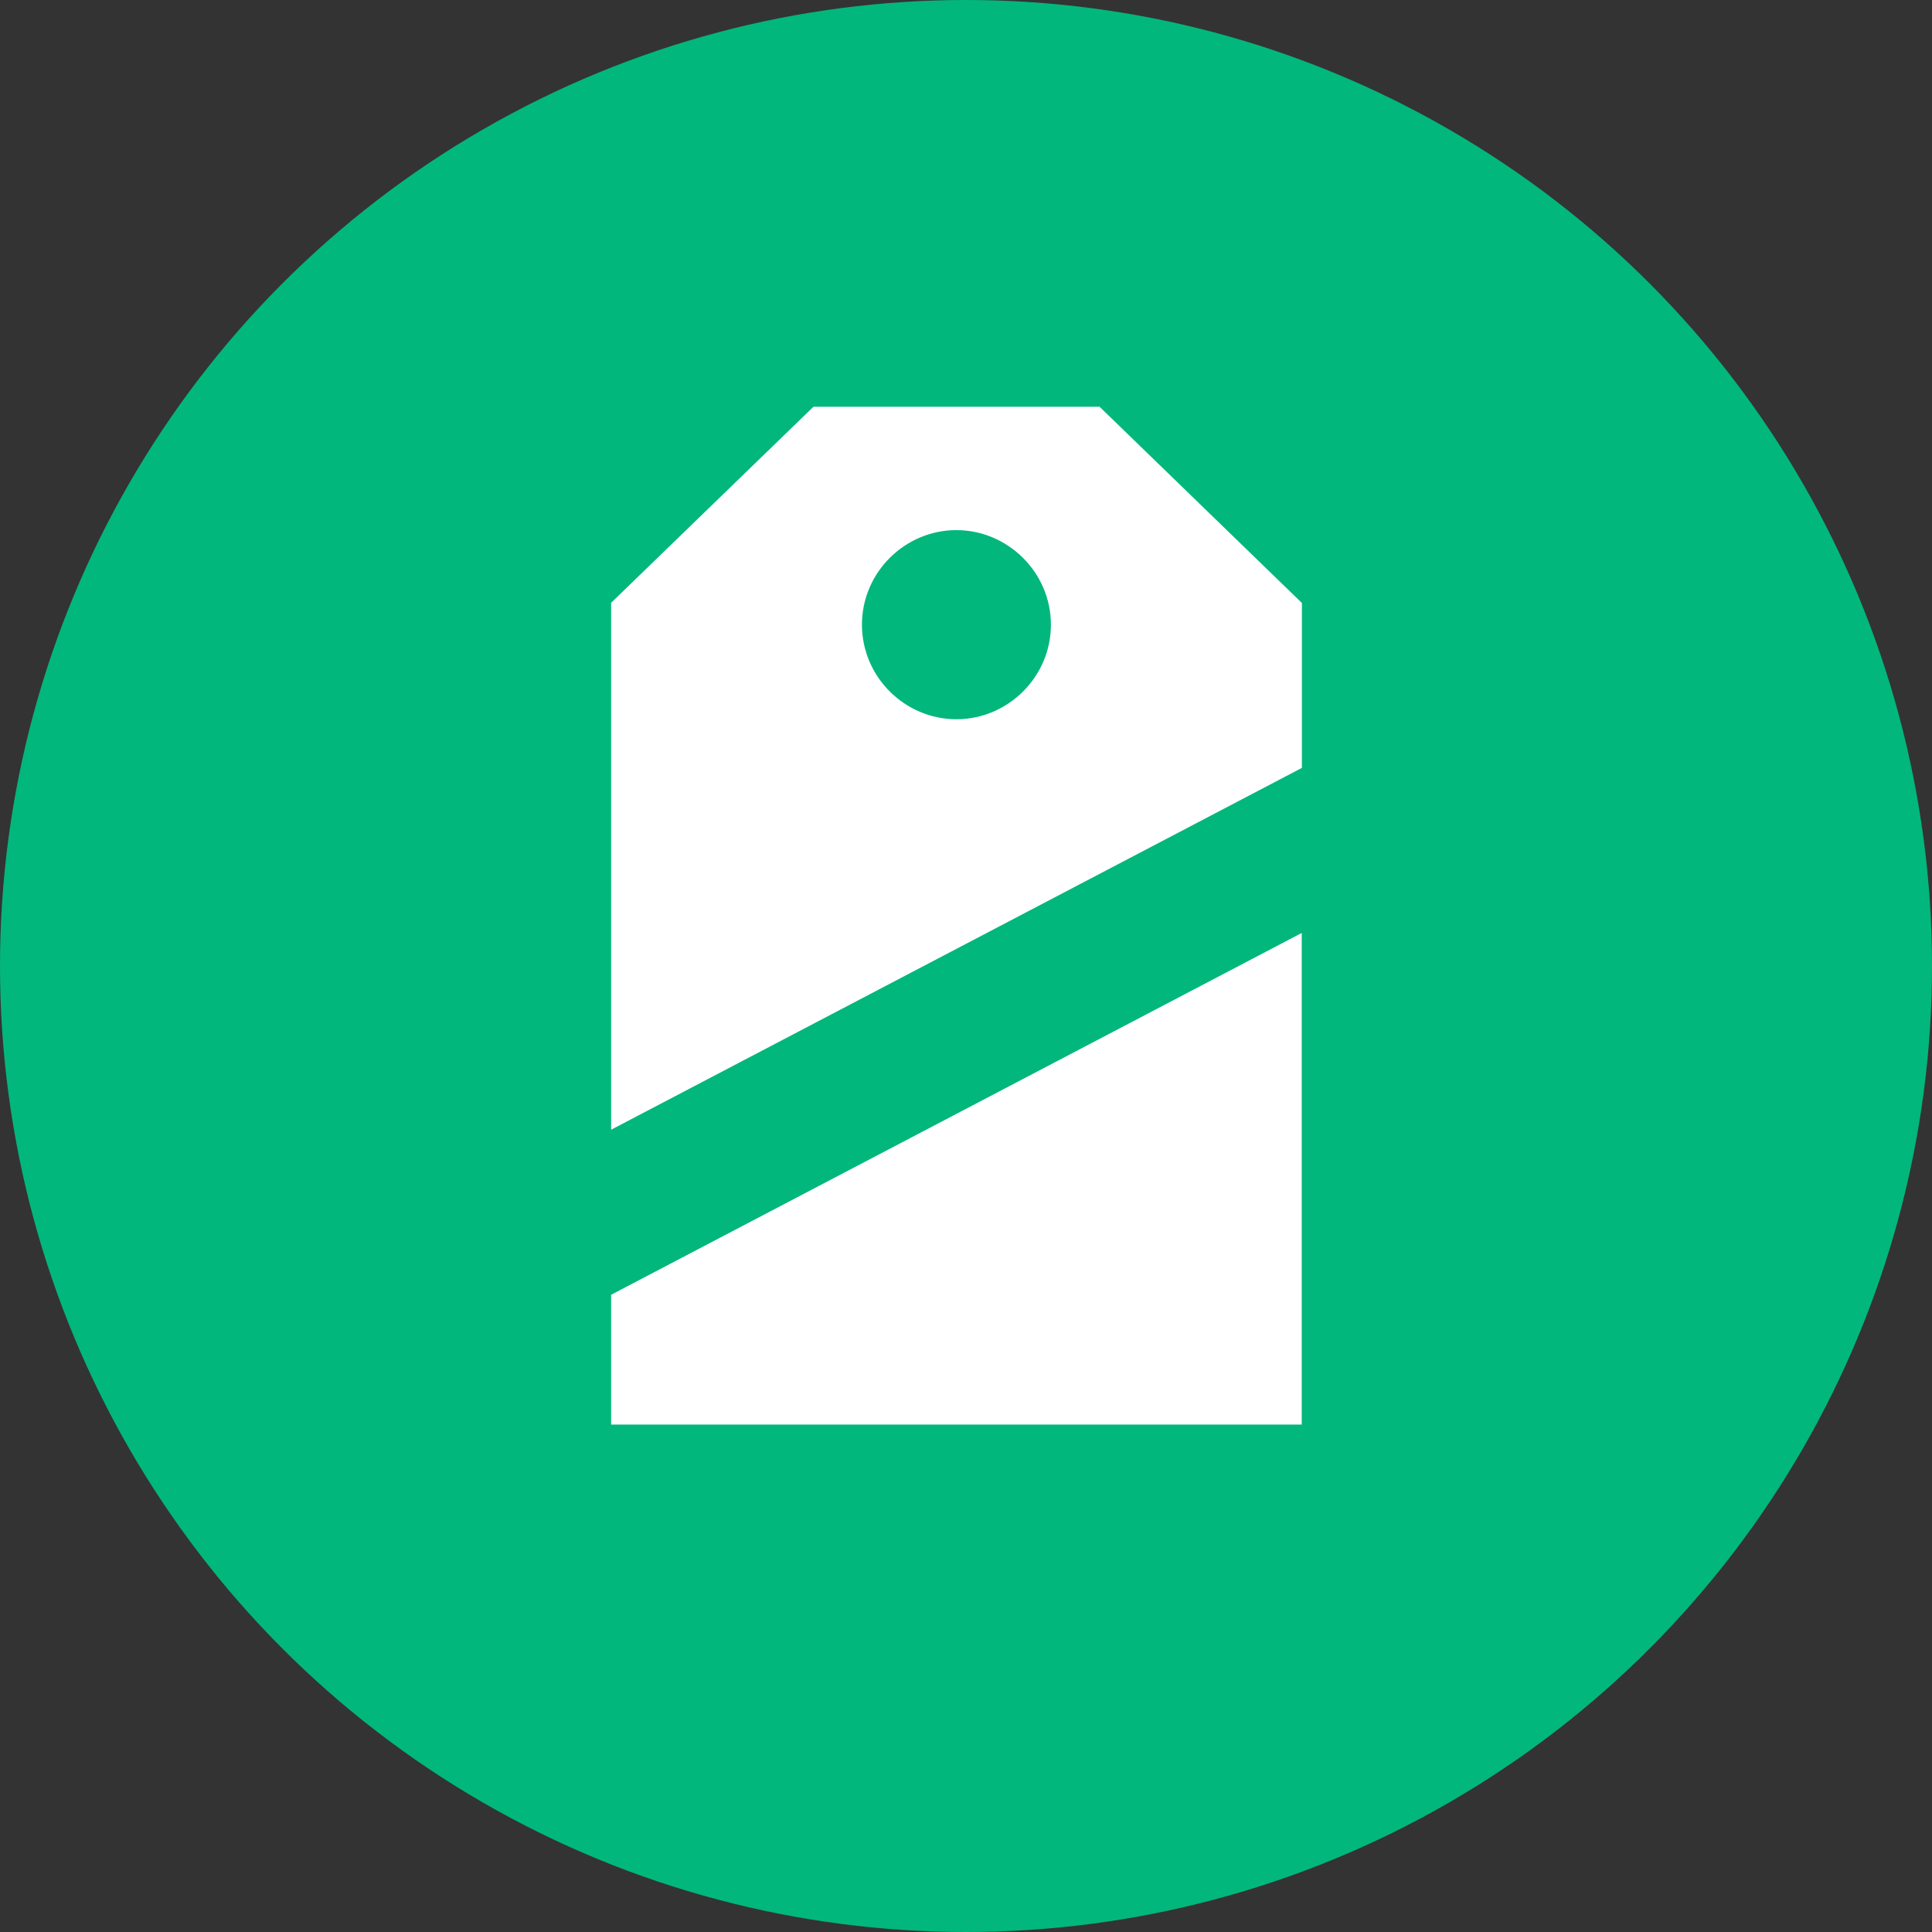
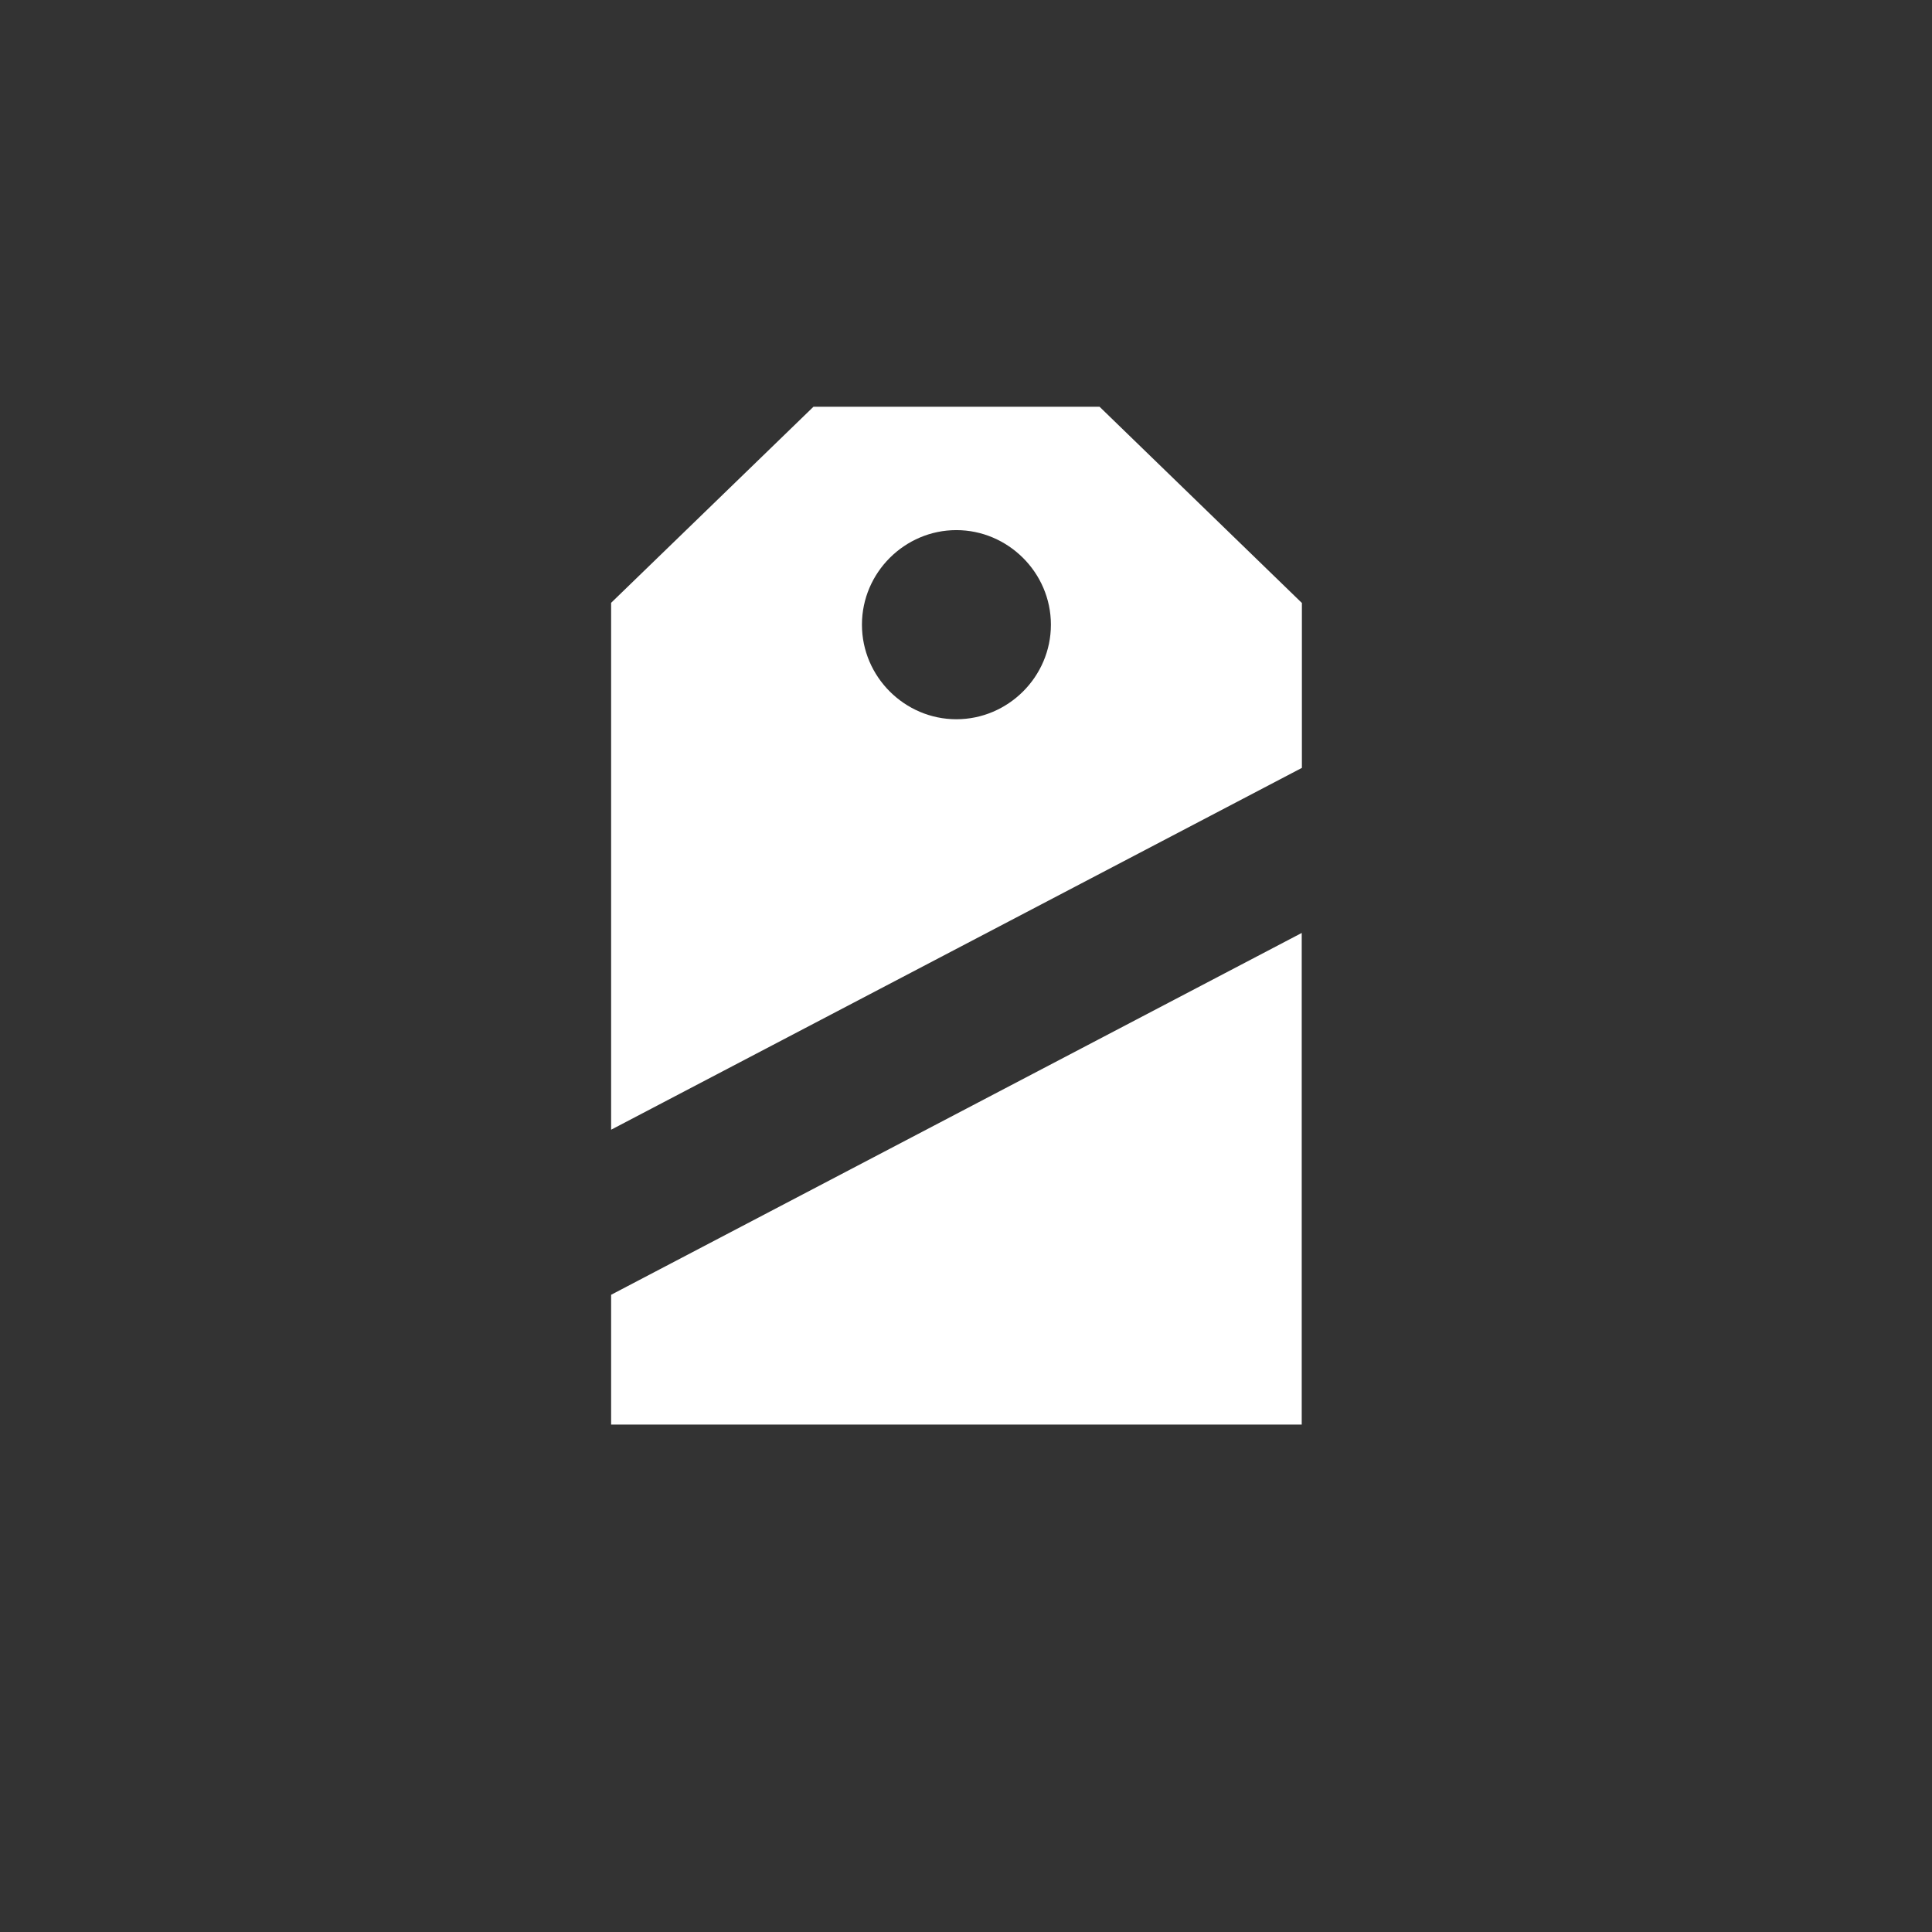
<svg xmlns="http://www.w3.org/2000/svg" width="57" height="57" viewBox="0 0 57 57" class="tw-shadow-xl tw-mx-auto tw-rounded-full" version="1.1">
  <rect x="0" y="0" width="57" height="57" fill="#333333" stroke="none" />
  <title>Group</title>
  <g id="Page-1" stroke="none" stroke-width="1" fill="none" fill-rule="evenodd">
    <g id="logo" transform="translate(-21, -11)" fill="none">
      <g id="Group" transform="translate(21, 11)" fill="none">
-         <circle id="Oval" fill="#02b77b" cx="28.5" cy="28.5" r="28.5" />
        <path d="M38.405,17.785 L32.44,12 L24,12 L18.03,17.785 L18.03,33.33 L38.41,22.655 L38.41,17.785 L38.405,17.785 Z M28.215,21.22 C26.695,21.22 25.43,19.97 25.43,18.43 C25.43,16.89 26.695,15.64 28.215,15.64 C29.735,15.64 31.005,16.89 31.005,18.43 C31.005,19.97 29.74,21.22 28.215,21.22 Z" id="Shape" fill="#ffffff" fill-rule="nonzero" />
        <polygon id="Path" fill="#ffffff" fill-rule="nonzero" points="18.03 38.2 18.03 42.03 38.405 42.03 38.405 27.525" />
      </g>
    </g>
  </g>
</svg>